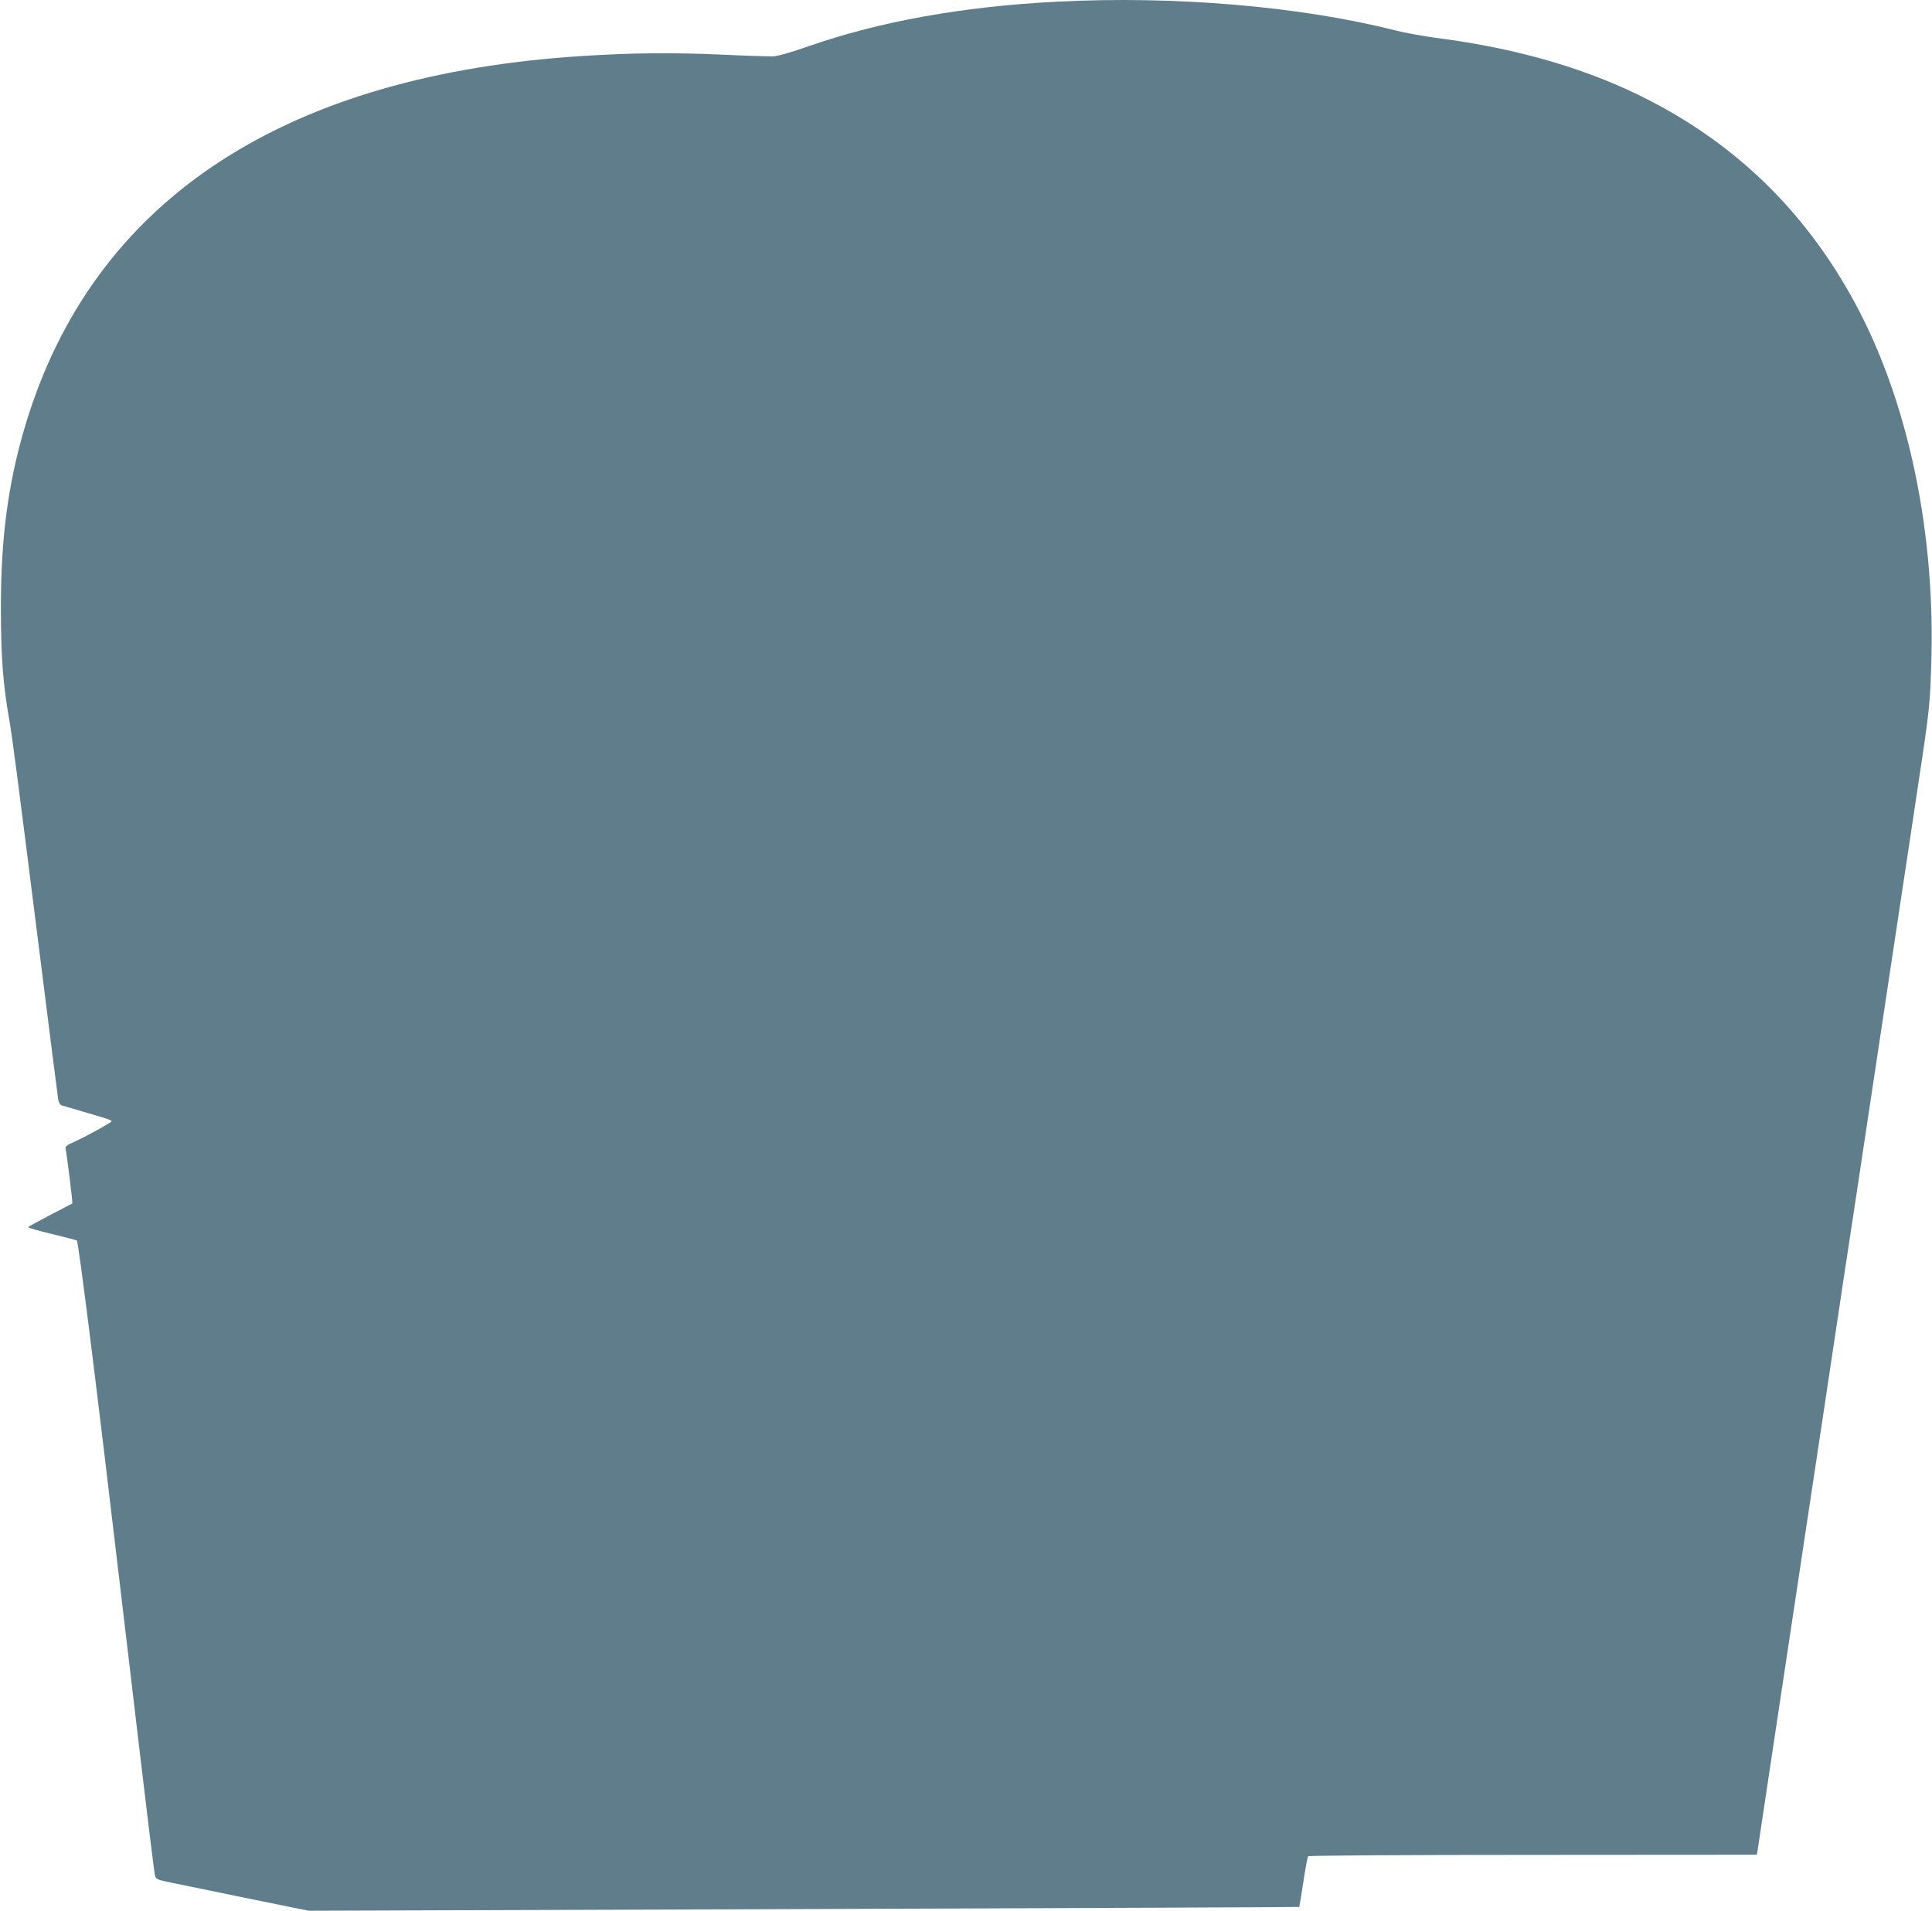
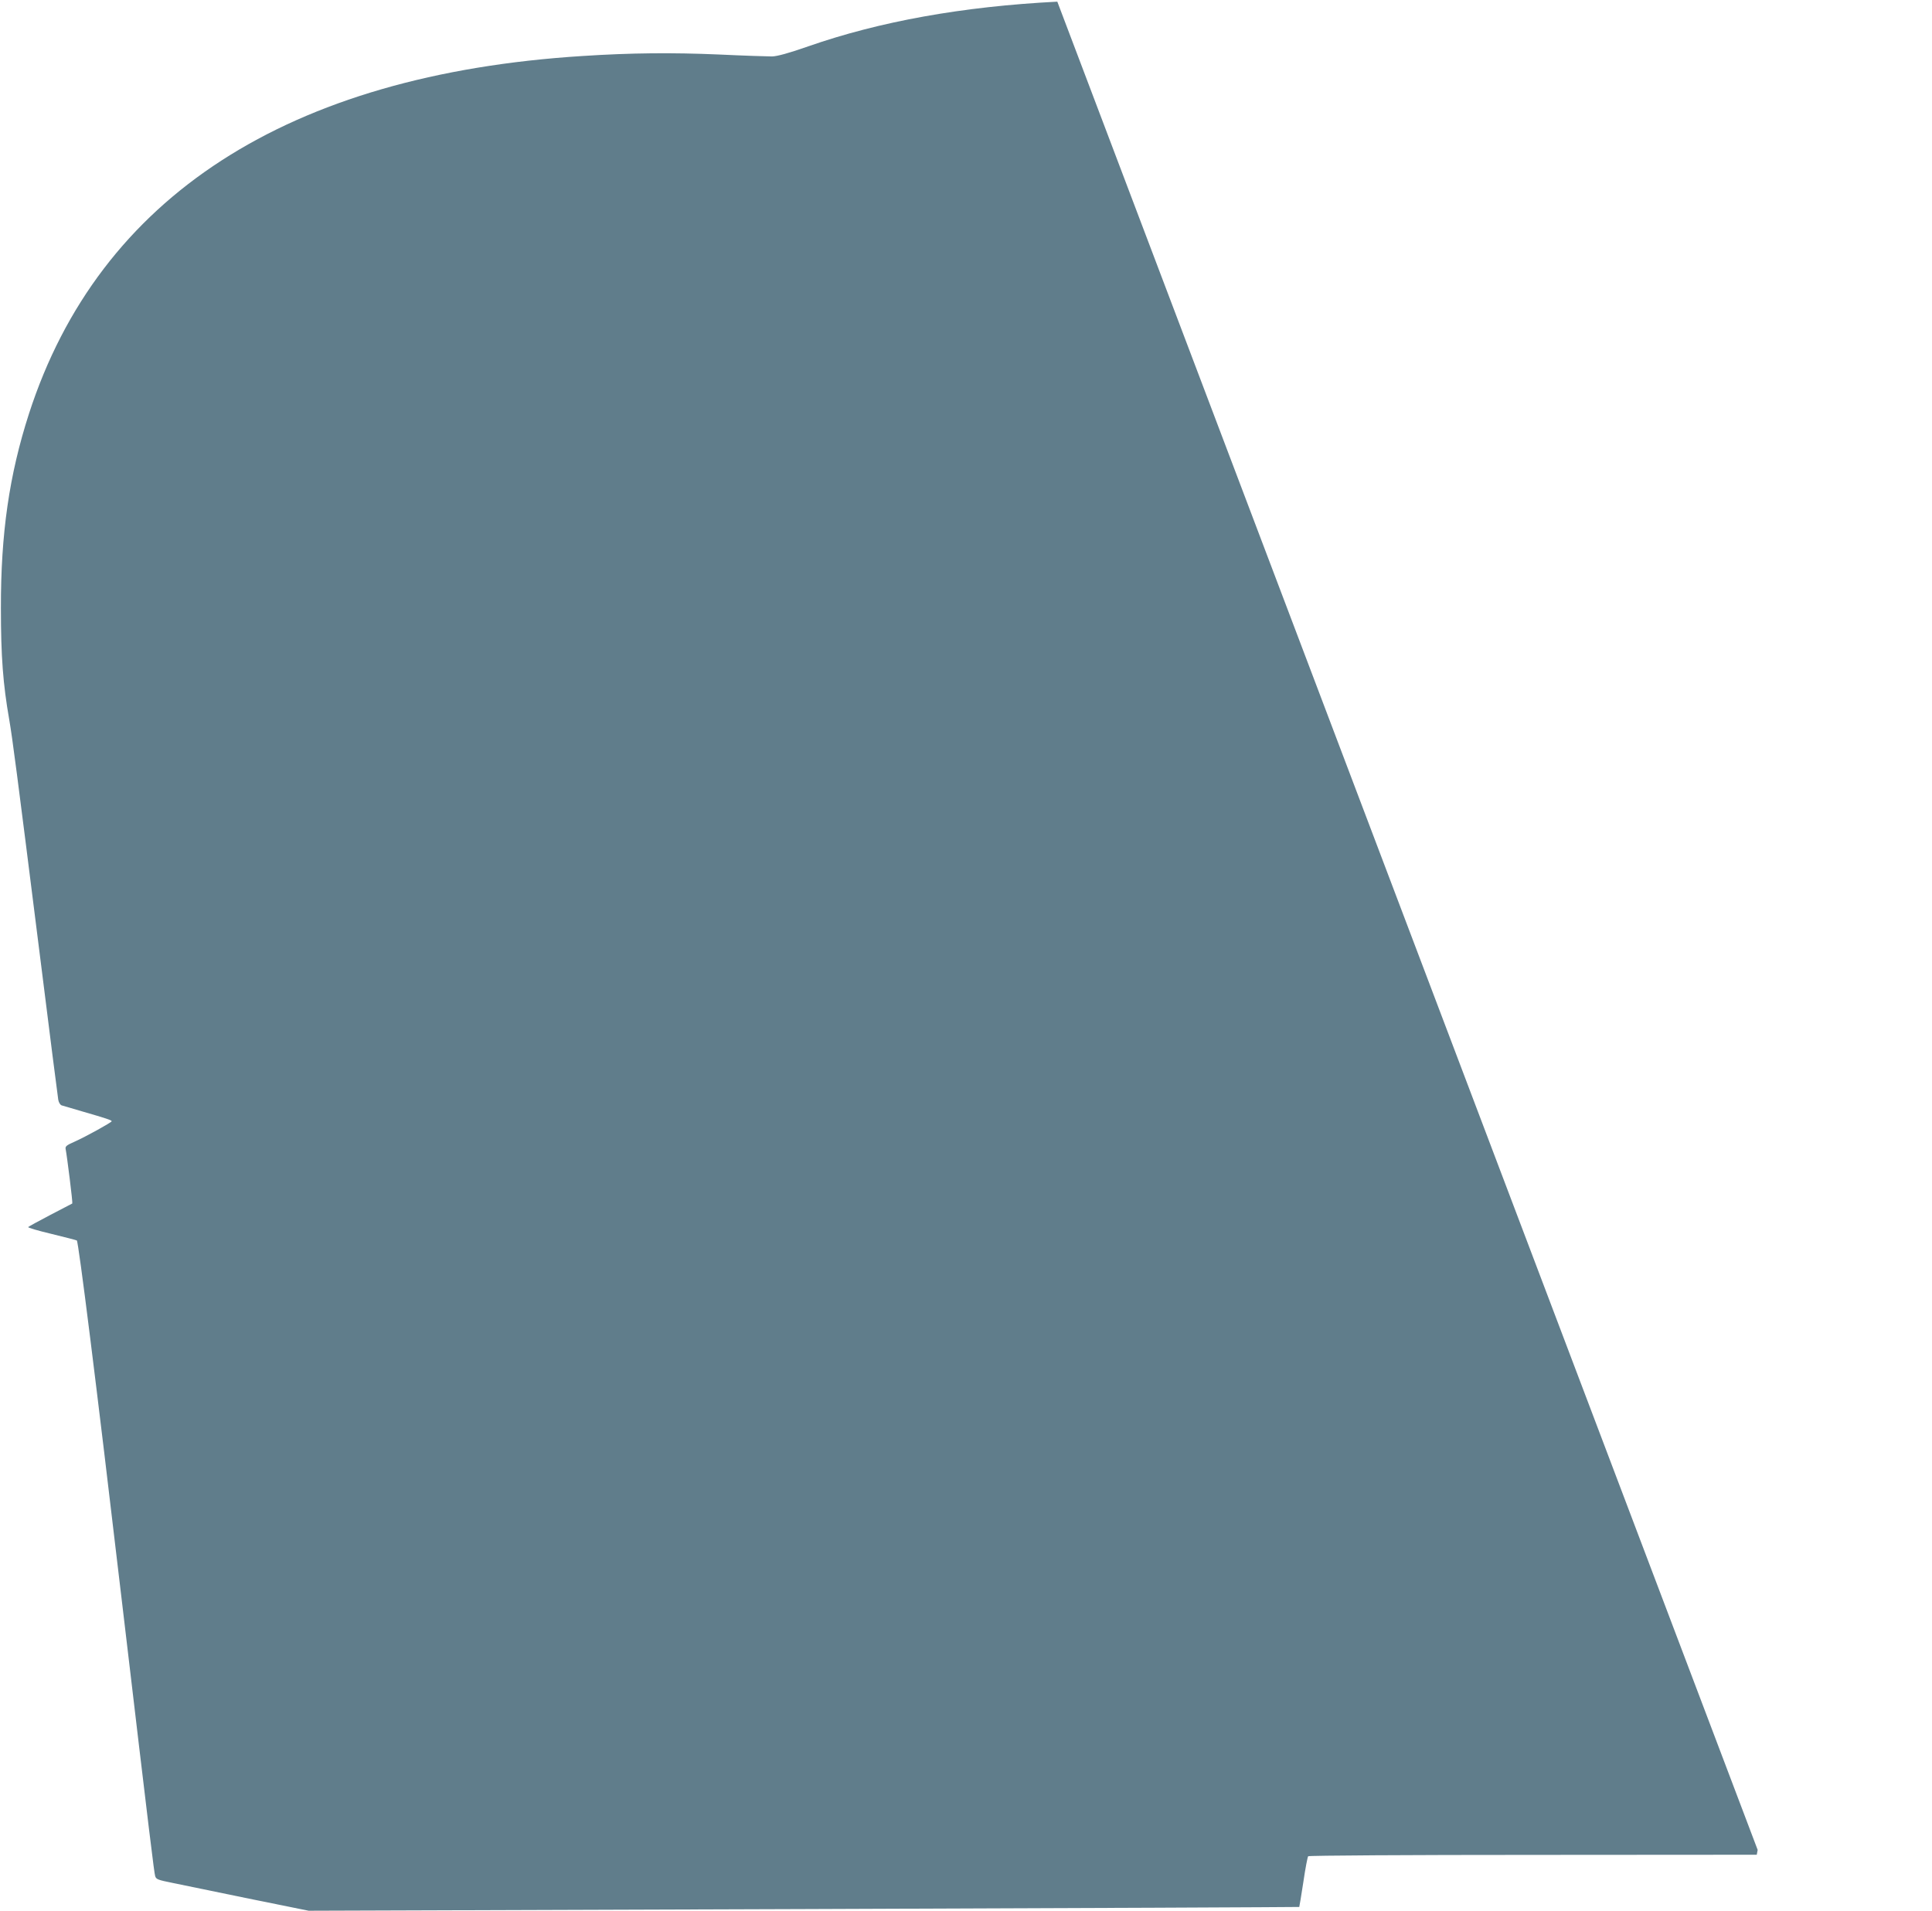
<svg xmlns="http://www.w3.org/2000/svg" version="1.0" width="1280pt" height="1266pt" viewBox="0 0 1280 1266" preserveAspectRatio="xMidYMid meet">
  <g transform="translate(0,1266) scale(0.1,-0.1)" fill="#607d8b" stroke="none">
-     <path d="M7005 12649 c-628 -32 -1177 -131 -1650 -296 -131 -46 -206 -66 -240 -67 -27 0 -187 5 -355 13 -306 13 -578 11 -900 -10 -1952 -123 -3203 -932 -3668 -2370 -131 -406 -187 -794 -186 -1289 0 -320 14 -503 55 -737 23 -136 46 -312 204 -1568 63 -506 118 -934 121 -952 3 -18 14 -35 23 -37 9 -3 70 -21 136 -40 159 -46 195 -58 195 -65 -1 -8 -173 -103 -247 -136 -53 -23 -62 -31 -58 -49 9 -45 48 -357 44 -360 -2 -1 -67 -35 -144 -75 -77 -40 -144 -77 -148 -81 -5 -4 64 -24 152 -45 89 -22 165 -41 170 -44 11 -8 126 -922 301 -2411 186 -1574 211 -1776 218 -1800 6 -22 18 -26 117 -46 61 -13 288 -59 505 -104 l395 -80 3280 11 c1804 6 3281 13 3283 14 1 1 13 75 27 165 13 90 28 167 32 171 5 5 675 9 1490 9 l1482 1 6 32 c3 18 59 392 125 832 66 440 134 888 150 995 16 107 84 555 150 995 136 906 187 1245 230 1525 16 107 66 436 110 730 44 294 94 623 110 730 16 107 52 344 79 525 28 182 77 510 110 730 76 499 79 535 87 835 23 889 -171 1761 -537 2408 -317 562 -753 985 -1314 1278 -407 213 -882 353 -1430 423 -82 11 -205 33 -273 50 -626 159 -1460 230 -2237 190z" />
+     <path d="M7005 12649 c-628 -32 -1177 -131 -1650 -296 -131 -46 -206 -66 -240 -67 -27 0 -187 5 -355 13 -306 13 -578 11 -900 -10 -1952 -123 -3203 -932 -3668 -2370 -131 -406 -187 -794 -186 -1289 0 -320 14 -503 55 -737 23 -136 46 -312 204 -1568 63 -506 118 -934 121 -952 3 -18 14 -35 23 -37 9 -3 70 -21 136 -40 159 -46 195 -58 195 -65 -1 -8 -173 -103 -247 -136 -53 -23 -62 -31 -58 -49 9 -45 48 -357 44 -360 -2 -1 -67 -35 -144 -75 -77 -40 -144 -77 -148 -81 -5 -4 64 -24 152 -45 89 -22 165 -41 170 -44 11 -8 126 -922 301 -2411 186 -1574 211 -1776 218 -1800 6 -22 18 -26 117 -46 61 -13 288 -59 505 -104 l395 -80 3280 11 c1804 6 3281 13 3283 14 1 1 13 75 27 165 13 90 28 167 32 171 5 5 675 9 1490 9 l1482 1 6 32 z" />
  </g>
</svg>